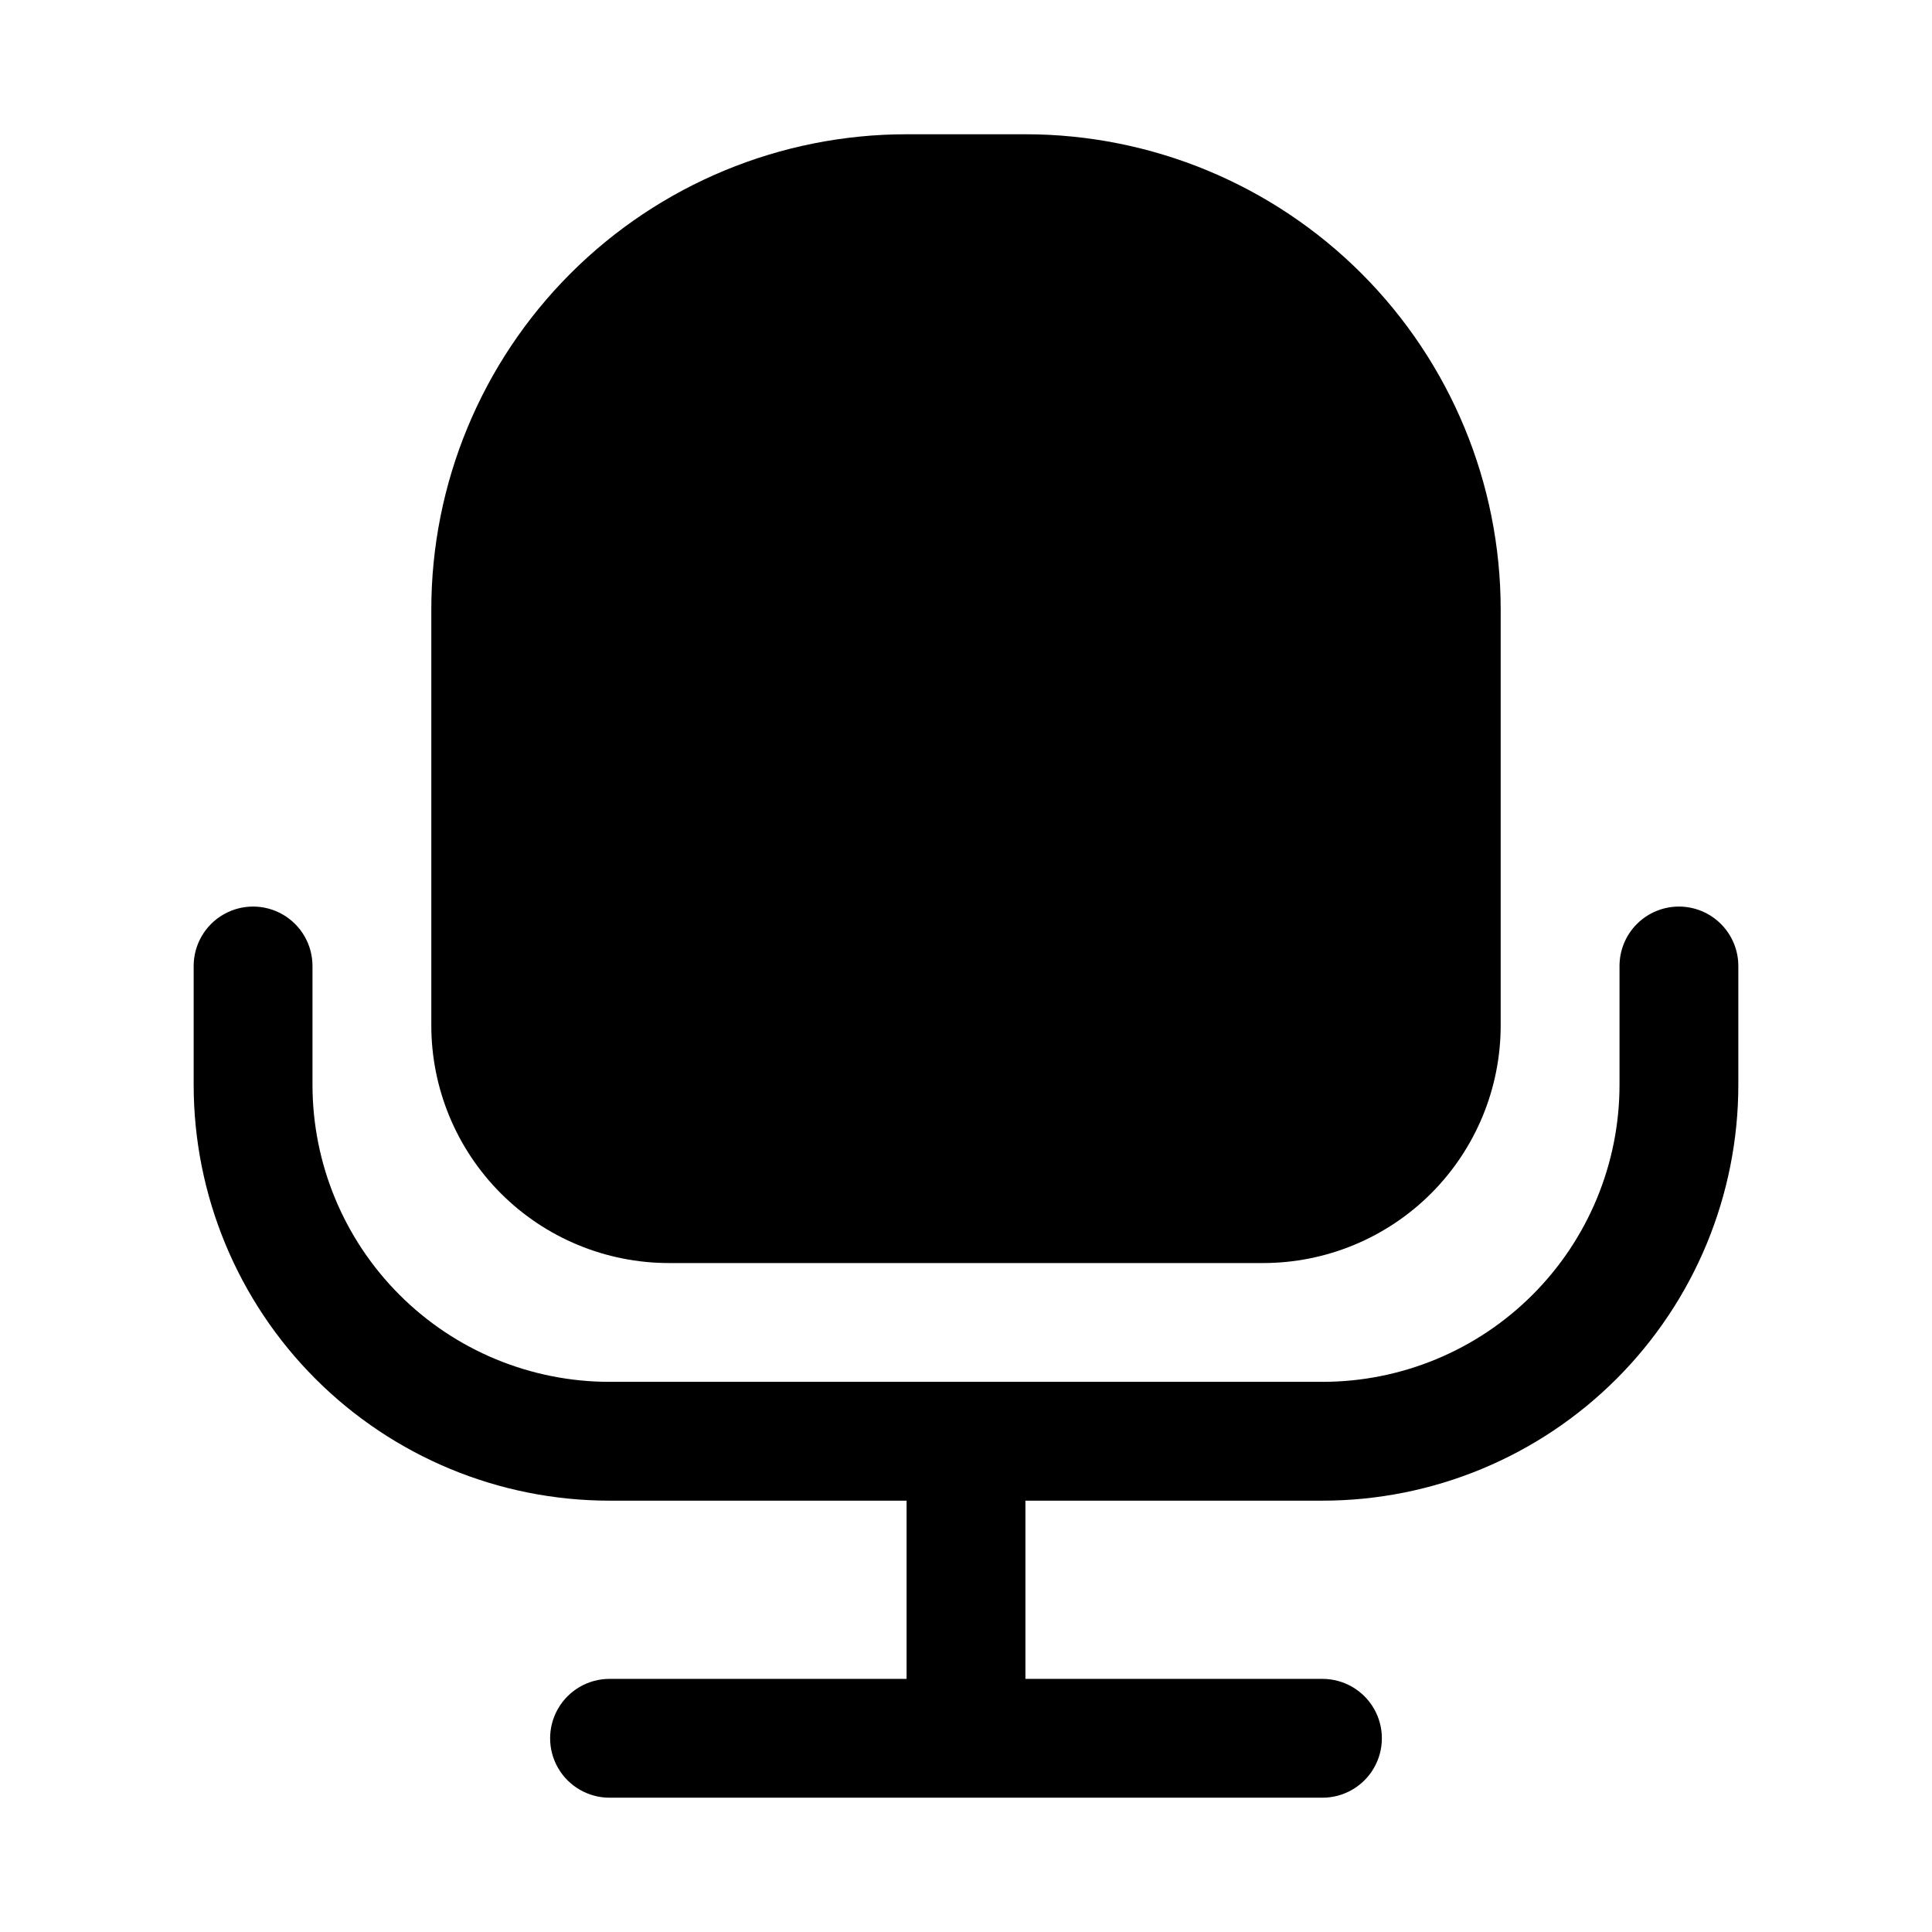
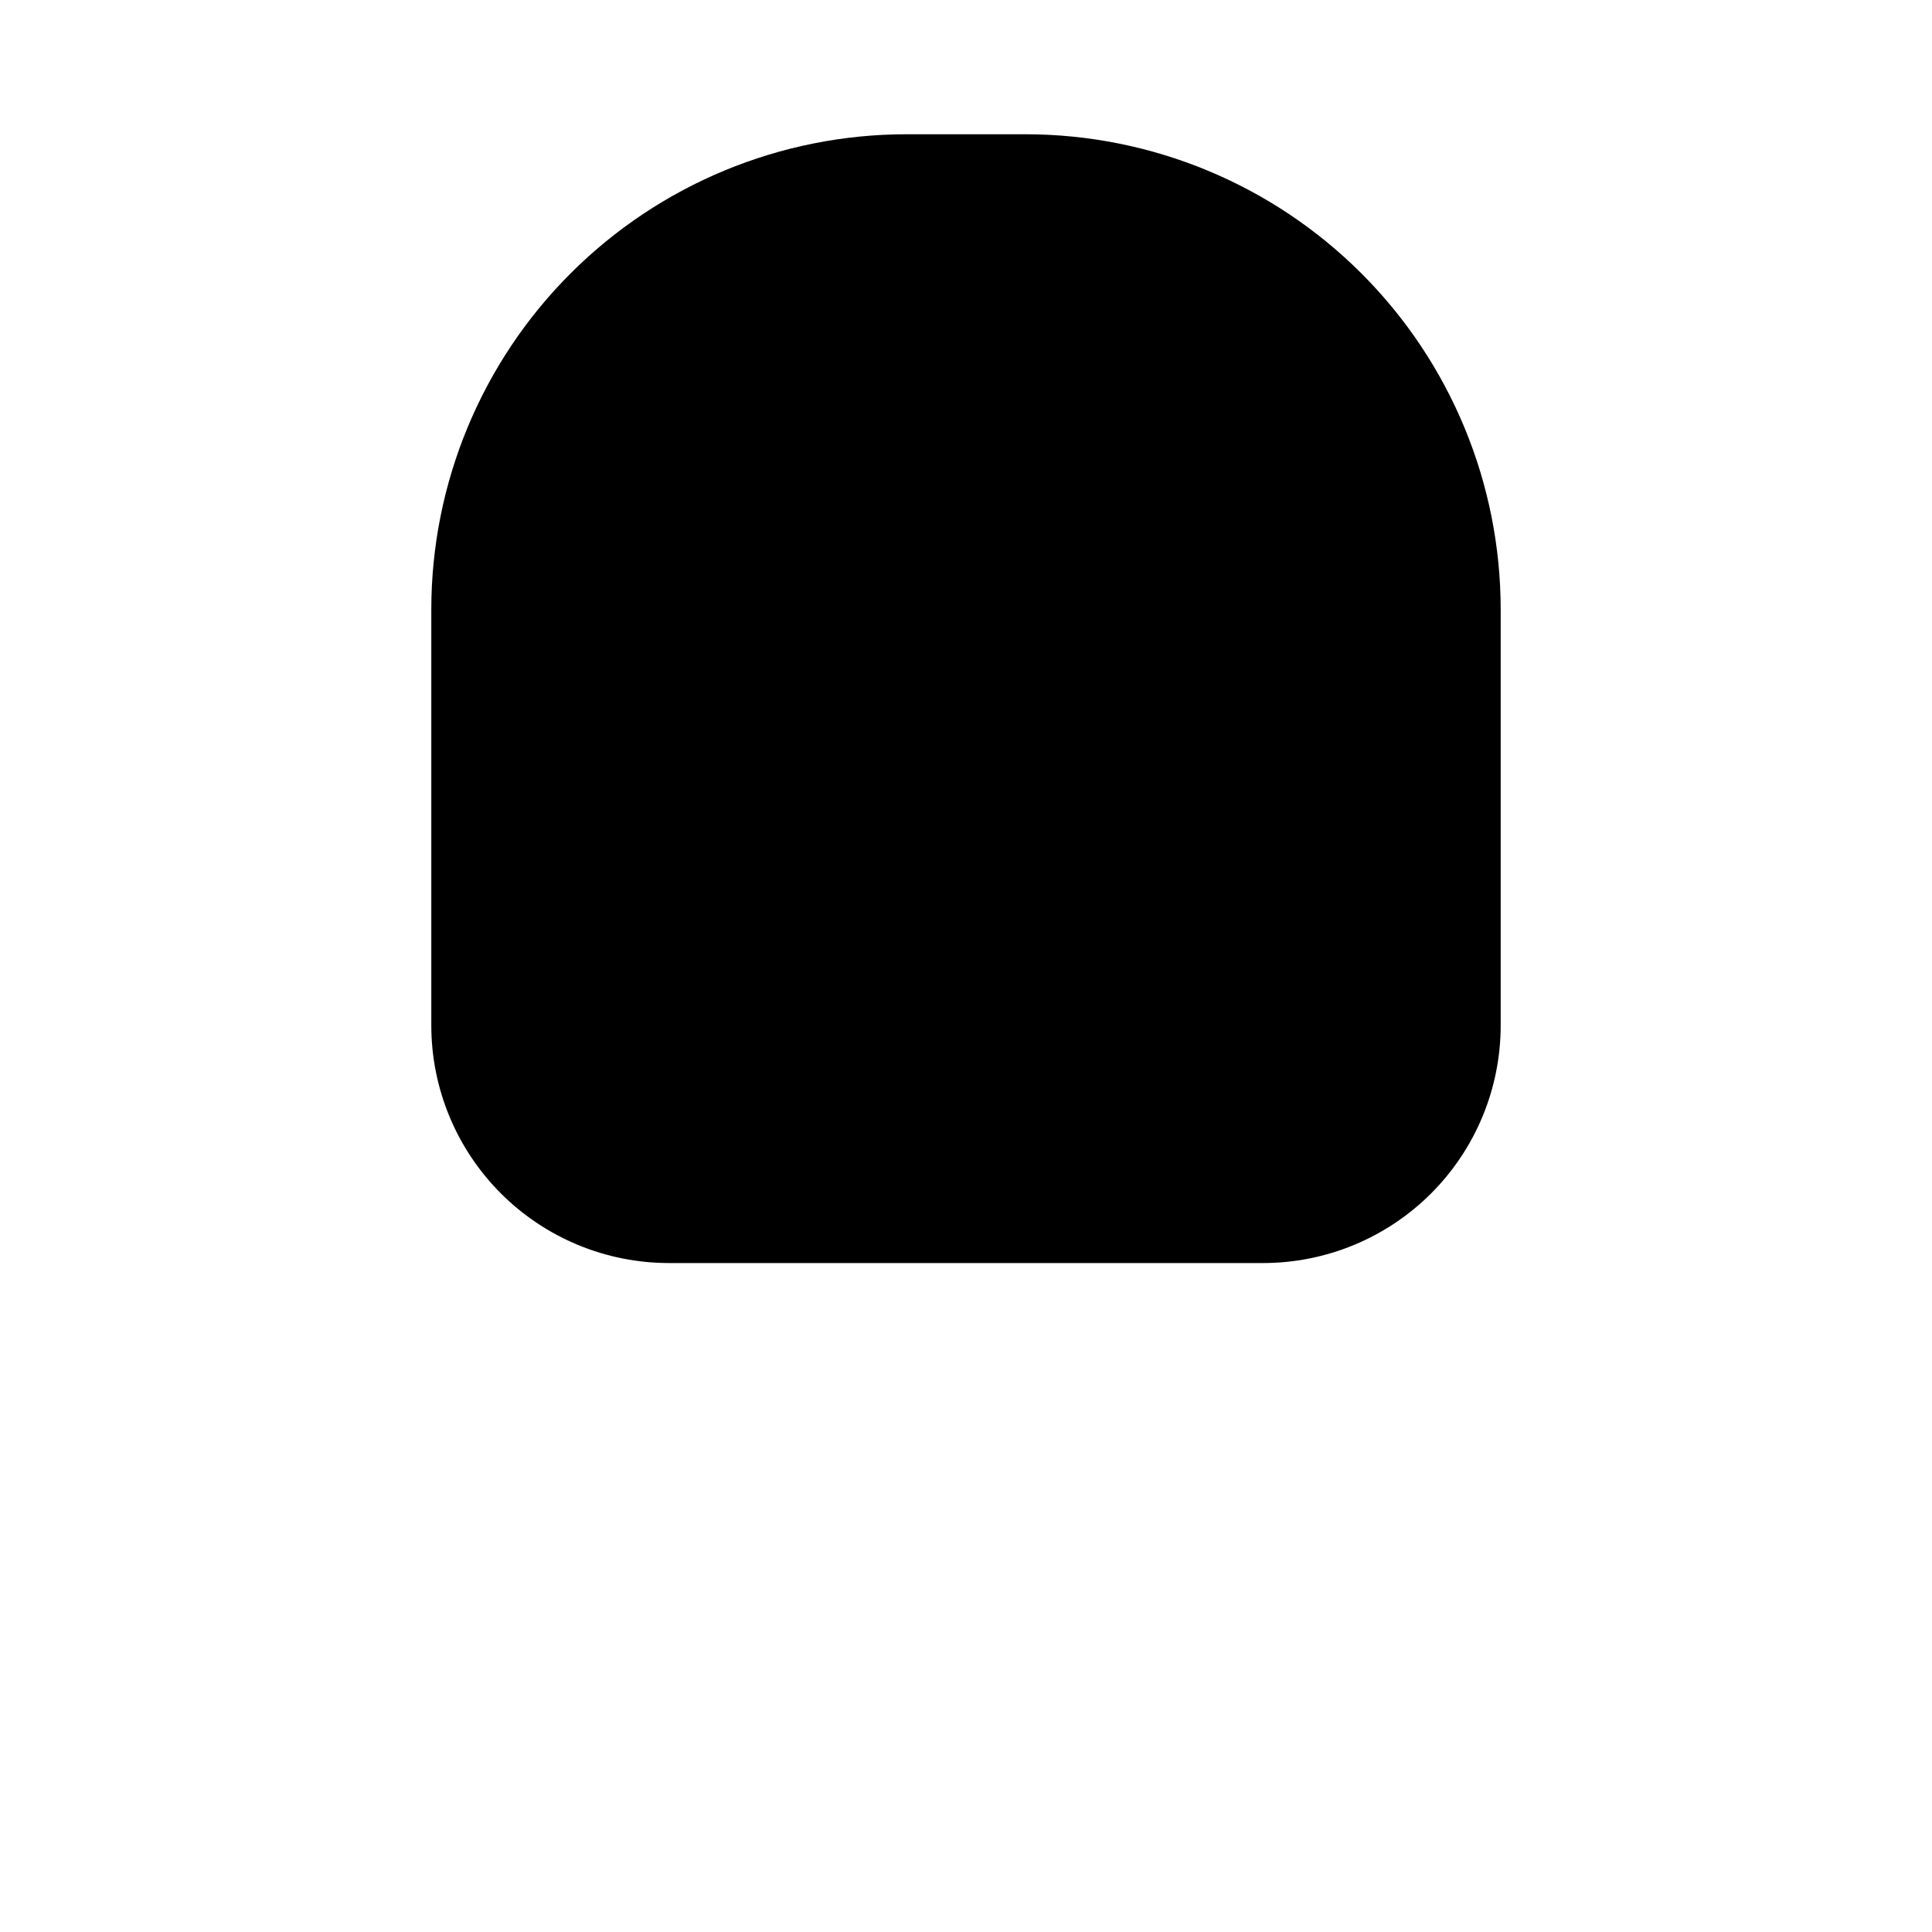
<svg xmlns="http://www.w3.org/2000/svg" fill="#000000" width="800px" height="800px" version="1.1" viewBox="144 144 512 512">
  <g>
    <path d="m321.28 478.72h157.44c16.703 0 32.719-6.637 44.531-18.445 11.809-11.809 18.445-27.828 18.445-44.531v-110.21c0-33.406-13.27-65.441-36.891-89.062-23.621-23.621-55.656-36.891-89.062-36.891h-31.488c-33.402 0-65.441 13.27-89.062 36.891s-36.891 55.656-36.891 89.062v110.21c0 16.703 6.637 32.723 18.445 44.531 11.812 11.809 27.828 18.445 44.531 18.445z" />
-     <path d="m588.93 384.25c-4.176 0-8.18 1.66-11.133 4.613-2.953 2.953-4.609 6.957-4.609 11.133v31.488c0 20.875-8.293 40.898-23.059 55.66-14.762 14.766-34.785 23.059-55.664 23.059h-188.93c-20.879 0-40.902-8.293-55.664-23.059-14.762-14.762-23.059-34.785-23.059-55.66v-31.488c0-5.625-3-10.824-7.871-13.637s-10.871-2.812-15.742 0c-4.871 2.812-7.875 8.012-7.875 13.637v31.488c0 29.227 11.613 57.258 32.281 77.926 20.668 20.668 48.699 32.281 77.93 32.281h78.719v47.23h-78.719c-5.625 0-10.824 3.004-13.637 7.875-2.812 4.871-2.812 10.871 0 15.742 2.812 4.871 8.012 7.871 13.637 7.871h188.93c5.625 0 10.824-3 13.637-7.871 2.812-4.871 2.812-10.871 0-15.742-2.812-4.871-8.012-7.875-13.637-7.875h-78.719v-47.23h78.719c29.23 0 57.262-11.613 77.93-32.281 20.668-20.668 32.281-48.699 32.281-77.926v-31.488c0-4.176-1.66-8.18-4.613-11.133-2.953-2.953-6.957-4.613-11.133-4.613z" />
  </g>
</svg>